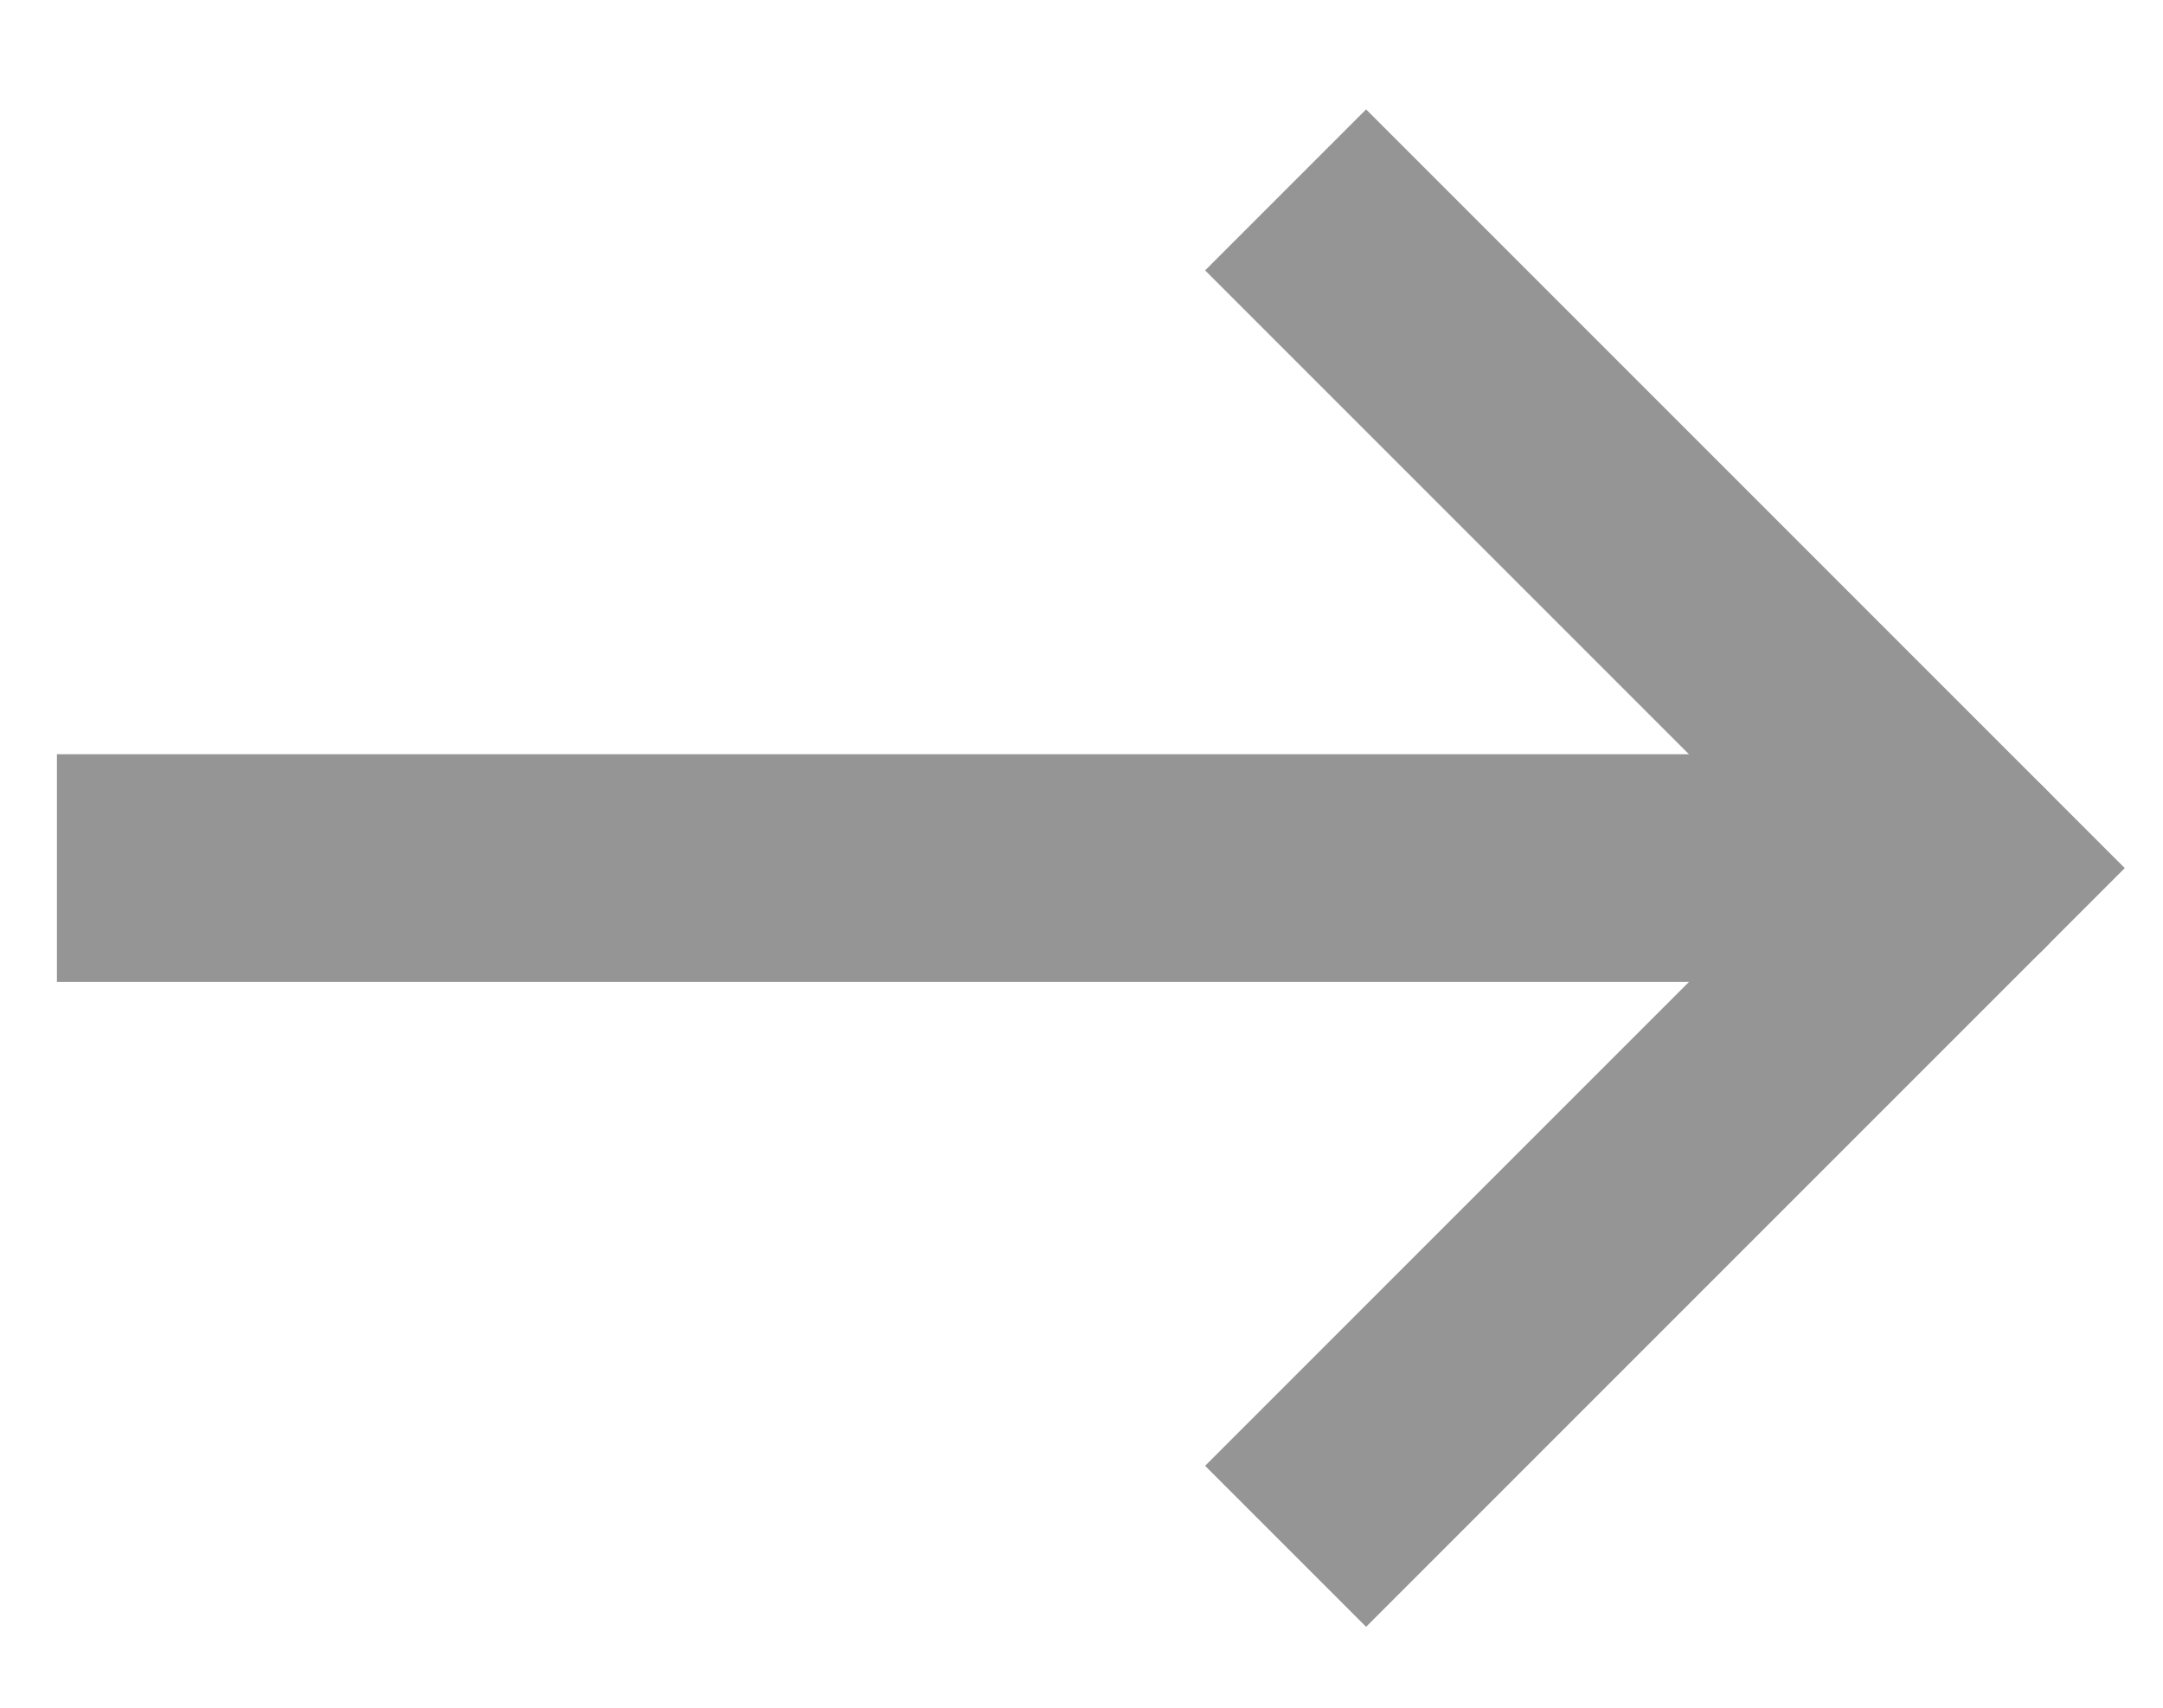
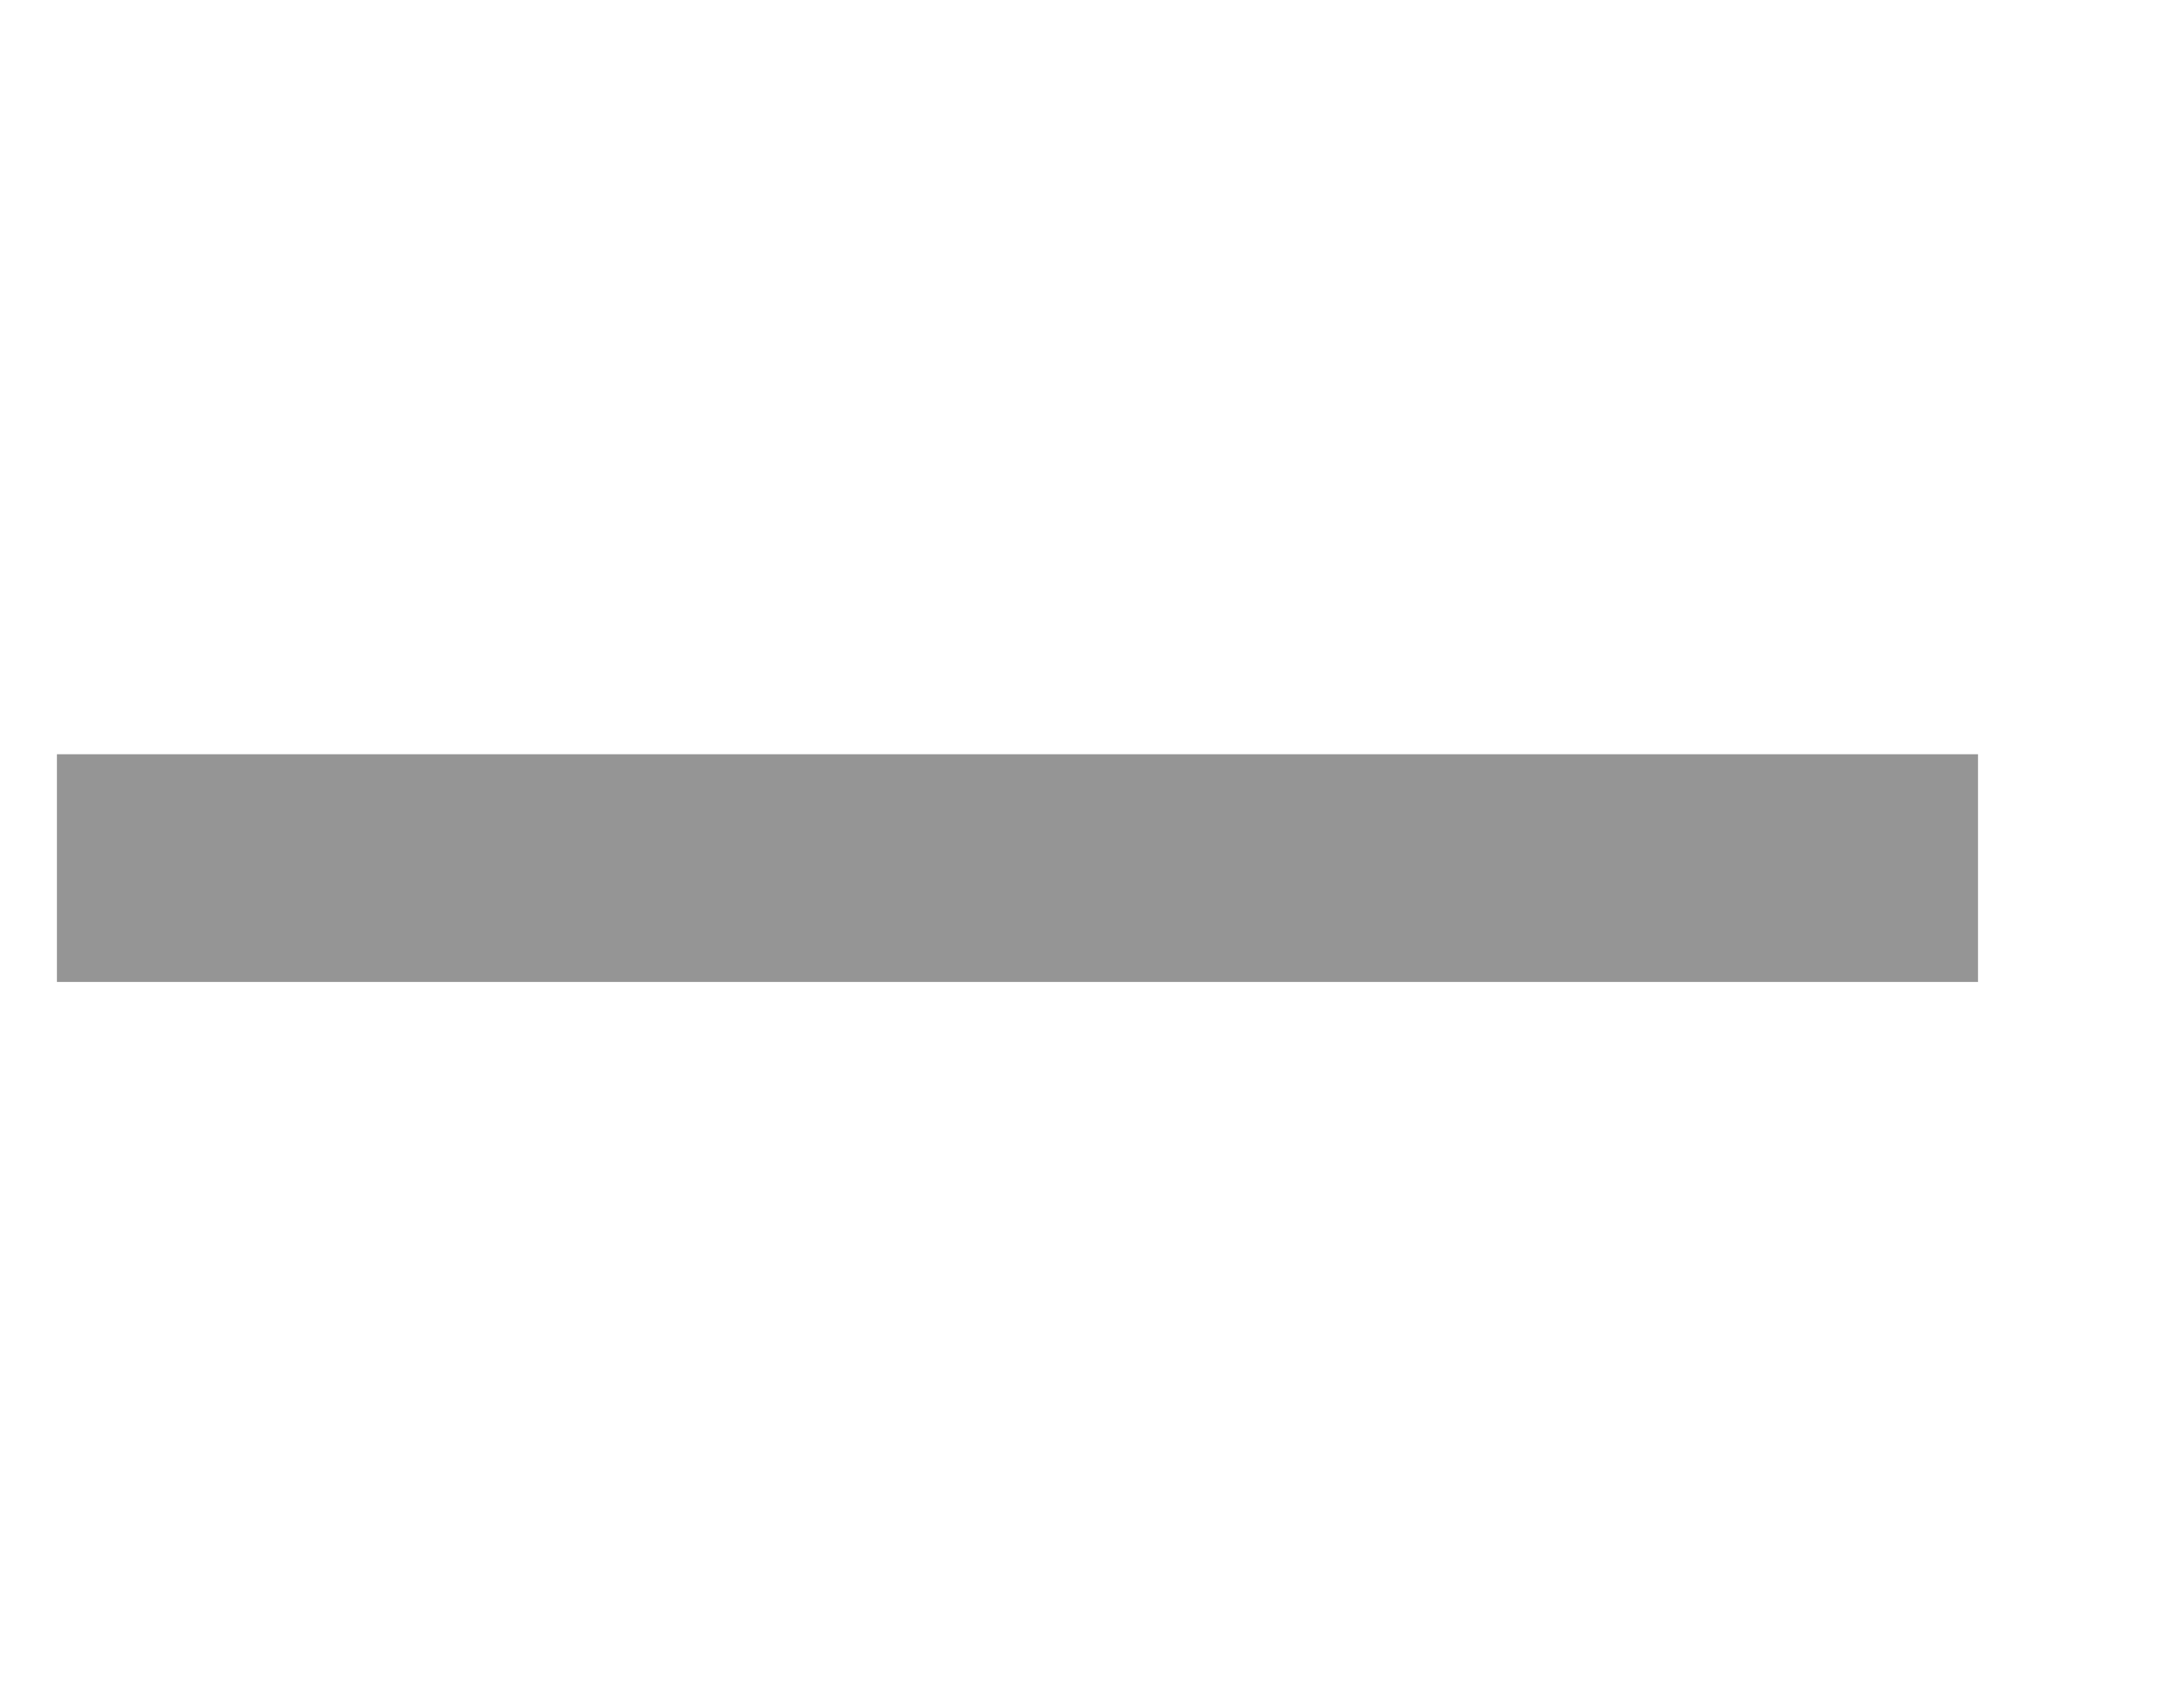
<svg xmlns="http://www.w3.org/2000/svg" width="19" height="15" viewBox="0 0 19 15" fill="none">
  <g id="arrow-right">
-     <path id="Trazado 15956" d="M12 12.875L17.25 7.625L12 2.375" stroke="#959595" stroke-width="2" stroke-linecap="square" />
    <path id="Trazado 15957" d="M1.5 7.625H16.375" stroke="#959595" stroke-width="2" stroke-linecap="square" />
-     <path id="Trazado 15958" d="M17.25 7.625H16.375" stroke="#959595" stroke-width="2" stroke-linecap="round" />
  </g>
</svg>